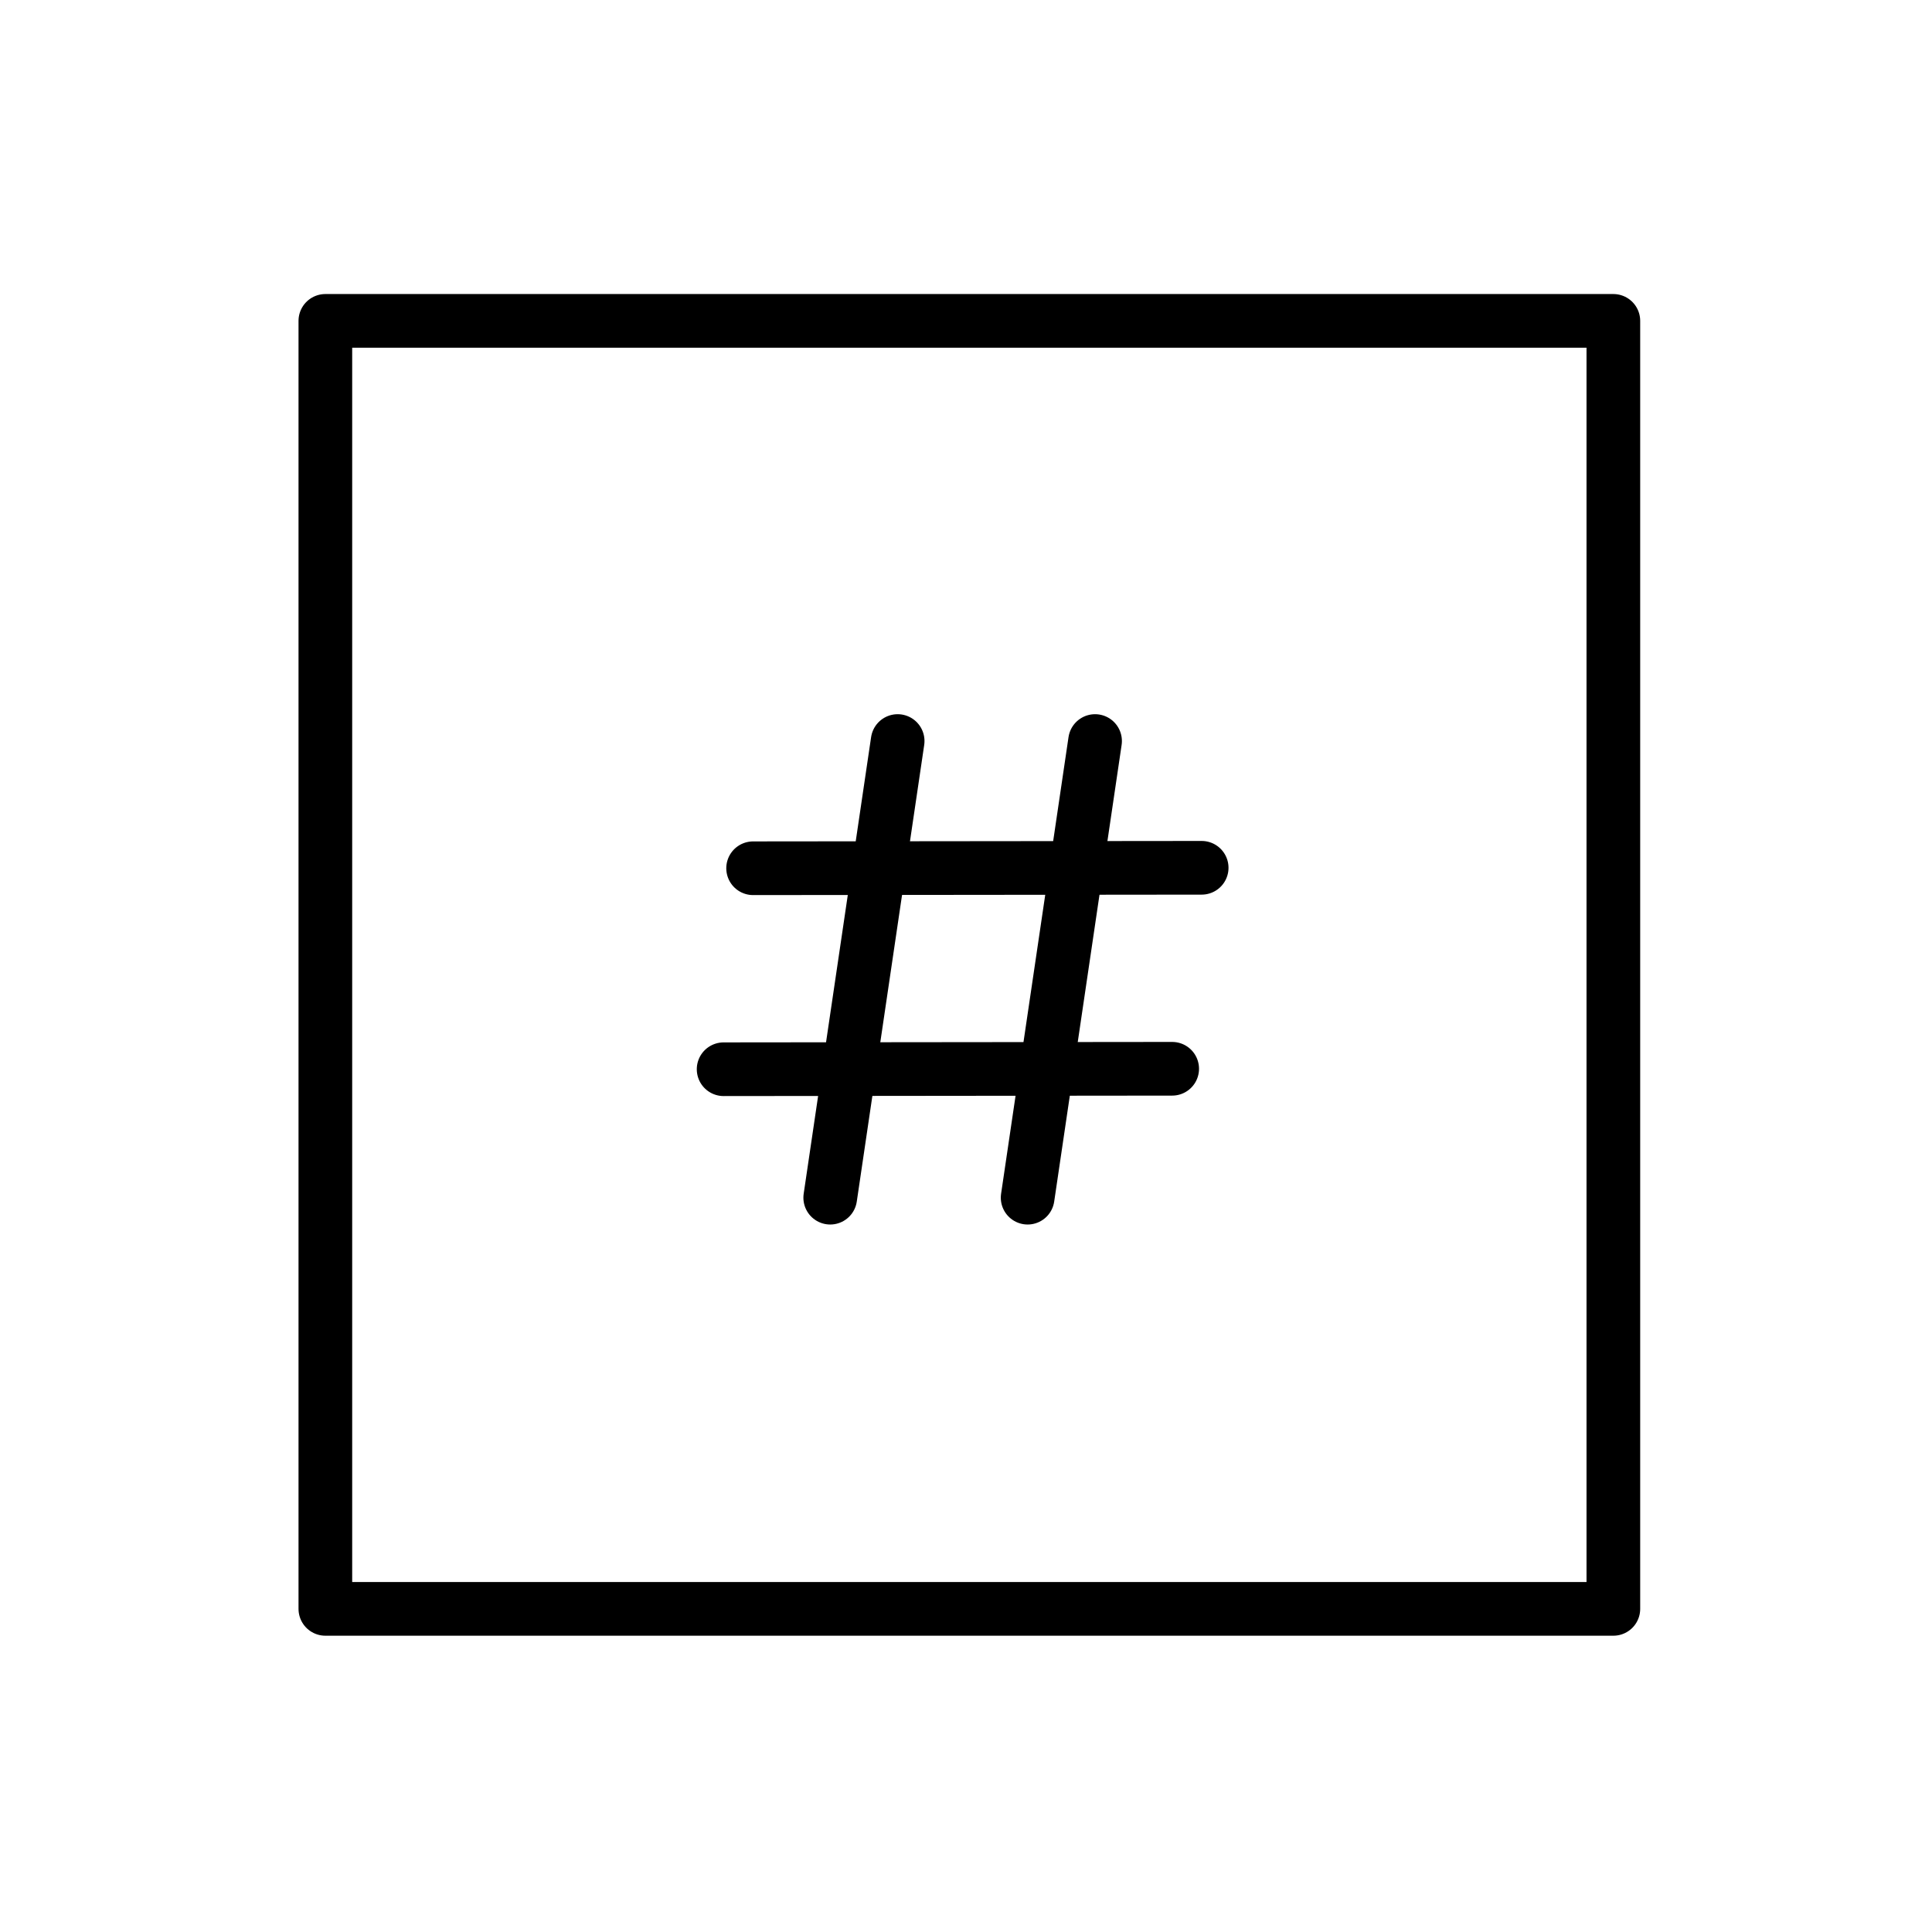
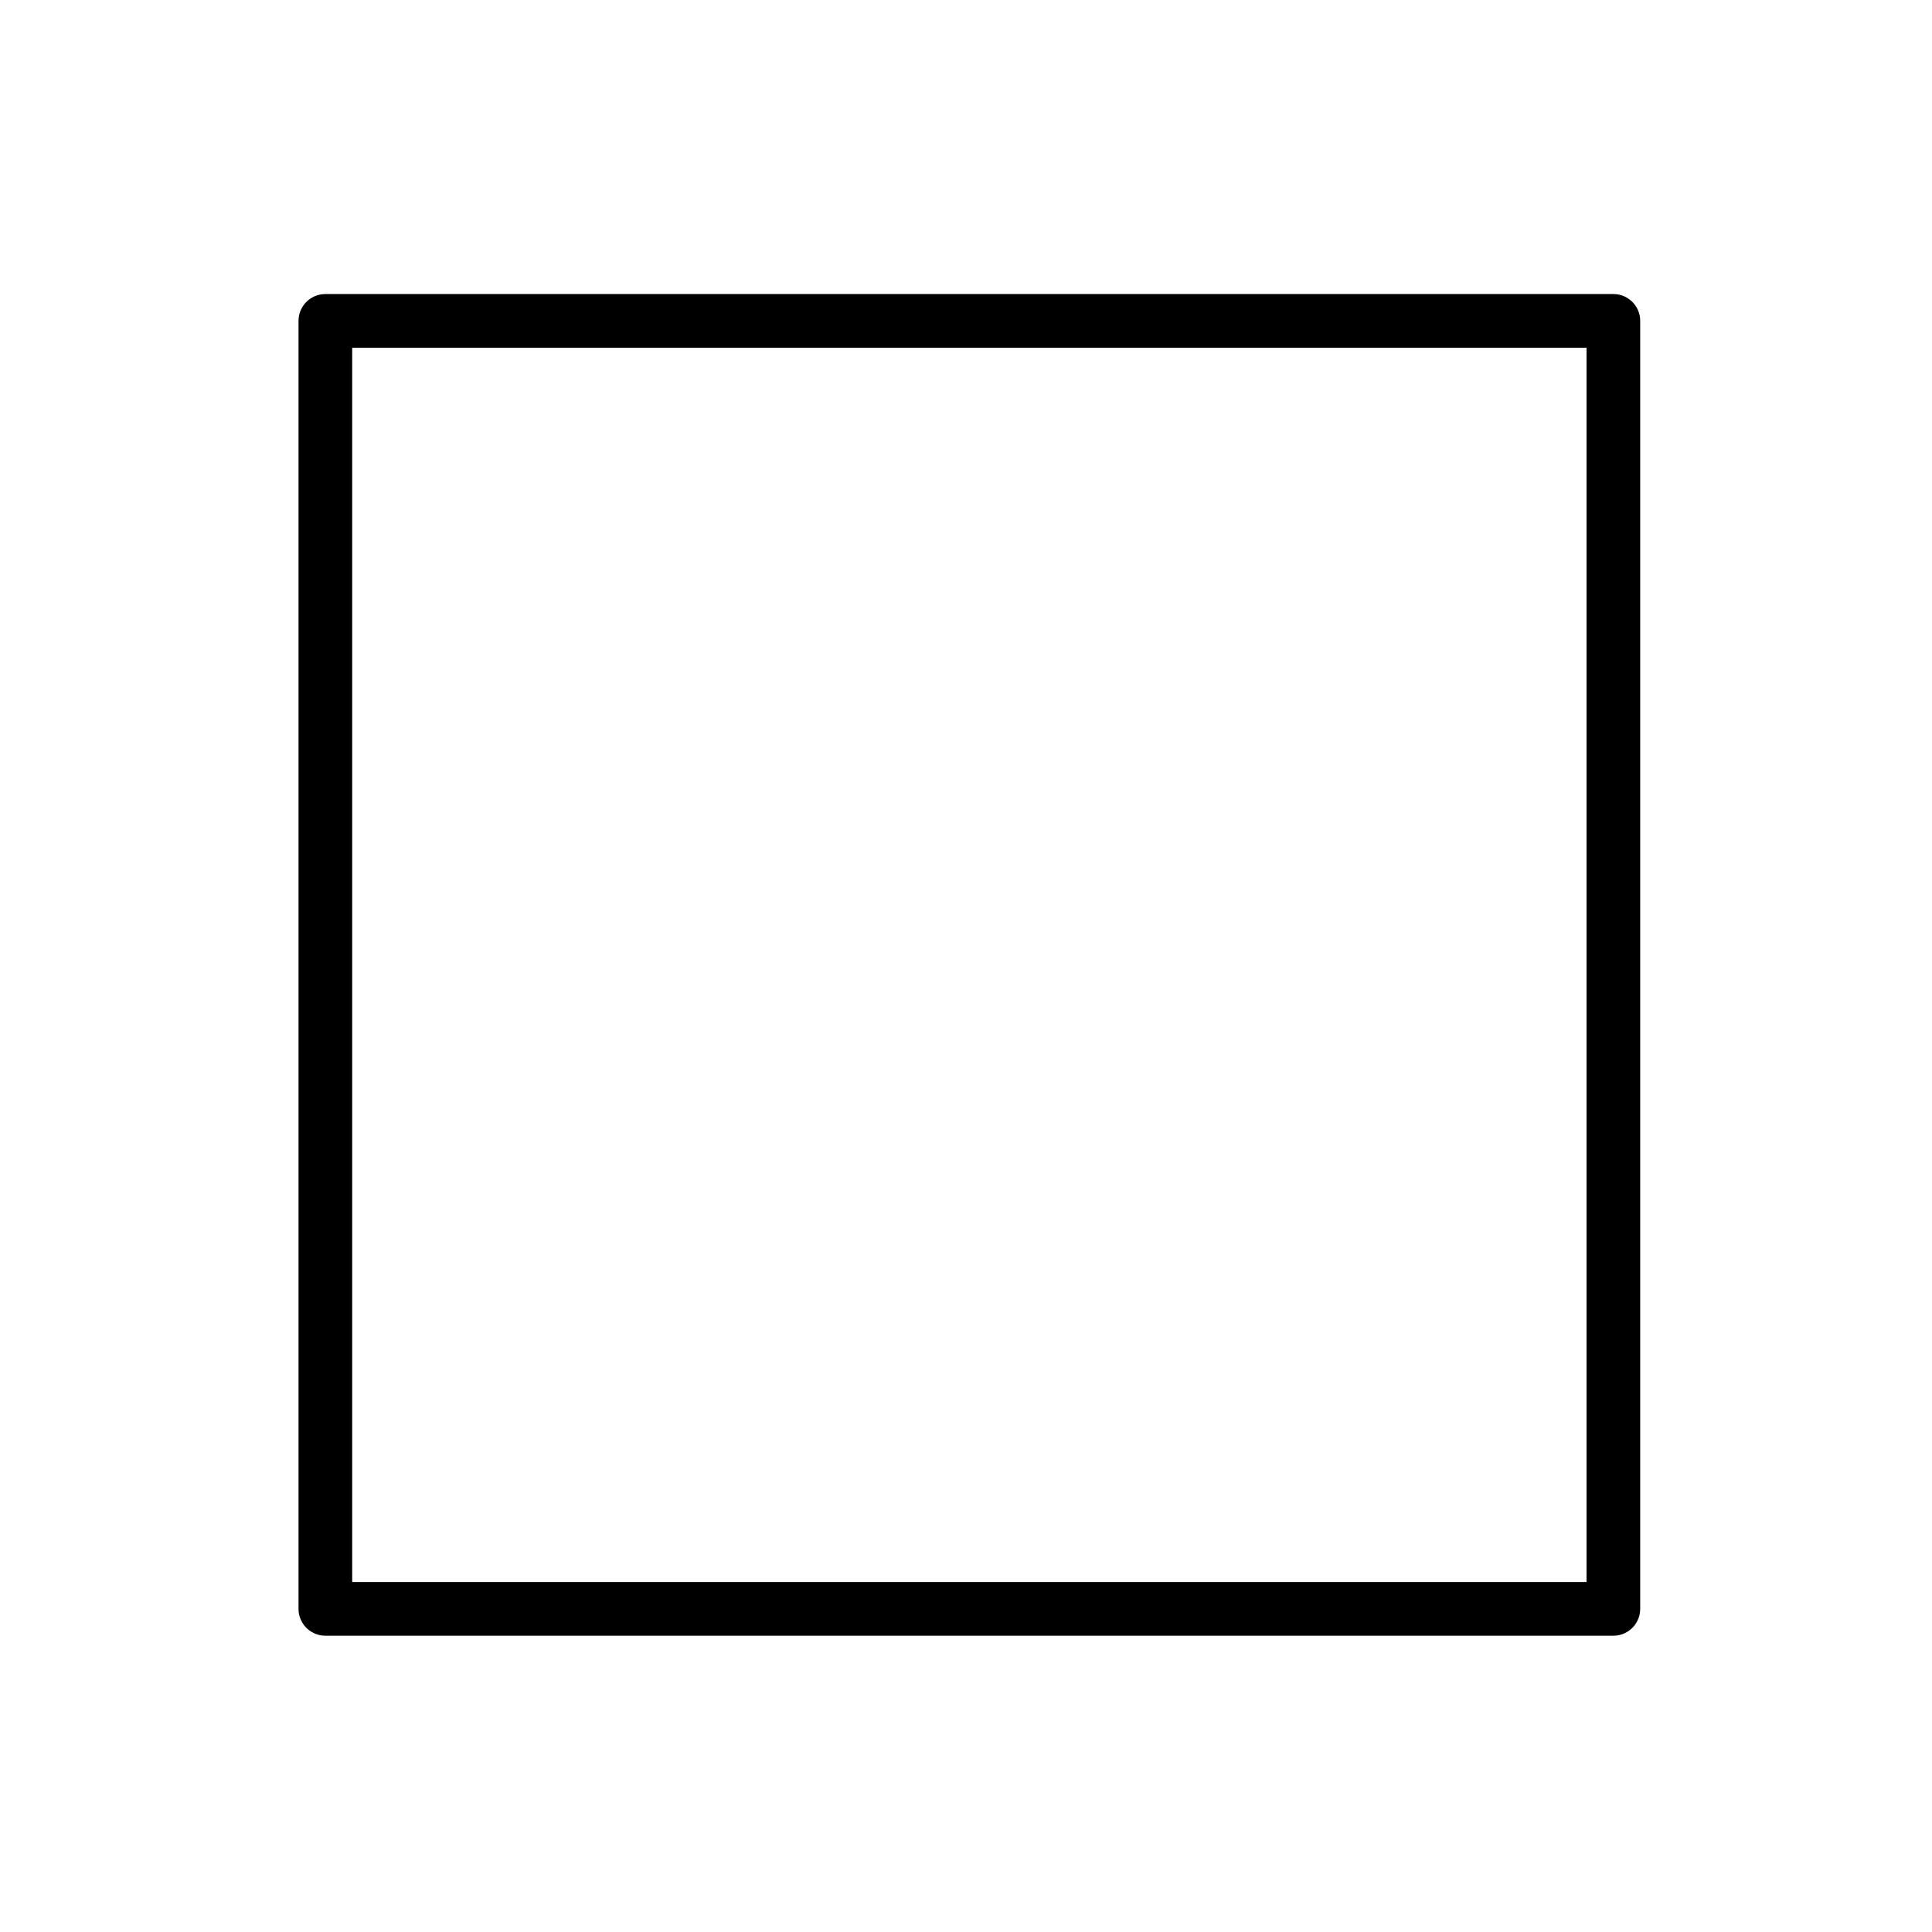
<svg xmlns="http://www.w3.org/2000/svg" id="emoji" viewBox="0 0 72 72">
  <g id="line">
    <rect x="12.125" y="11.958" width="48" height="48" fill="none" stroke="#000" stroke-linecap="round" stroke-linejoin="round" stroke-width="2" />
-     <line x1="33.453" x2="30.94" y1="27.616" y2="44.634" fill="none" stroke="#000" stroke-linecap="round" stroke-linejoin="round" stroke-width="2" />
-     <line x1="40.81" x2="38.297" y1="27.616" y2="44.634" fill="none" stroke="#000" stroke-linecap="round" stroke-linejoin="round" stroke-width="2" />
-     <line x1="28.066" x2="44.783" y1="32.357" y2="32.34" fill="none" stroke="#000" stroke-linecap="round" stroke-linejoin="round" stroke-width="2" />
-     <line x1="26.967" x2="43.684" y1="39.847" y2="39.83" fill="none" stroke="#000" stroke-linecap="round" stroke-linejoin="round" stroke-width="2" />
  </g>
</svg>